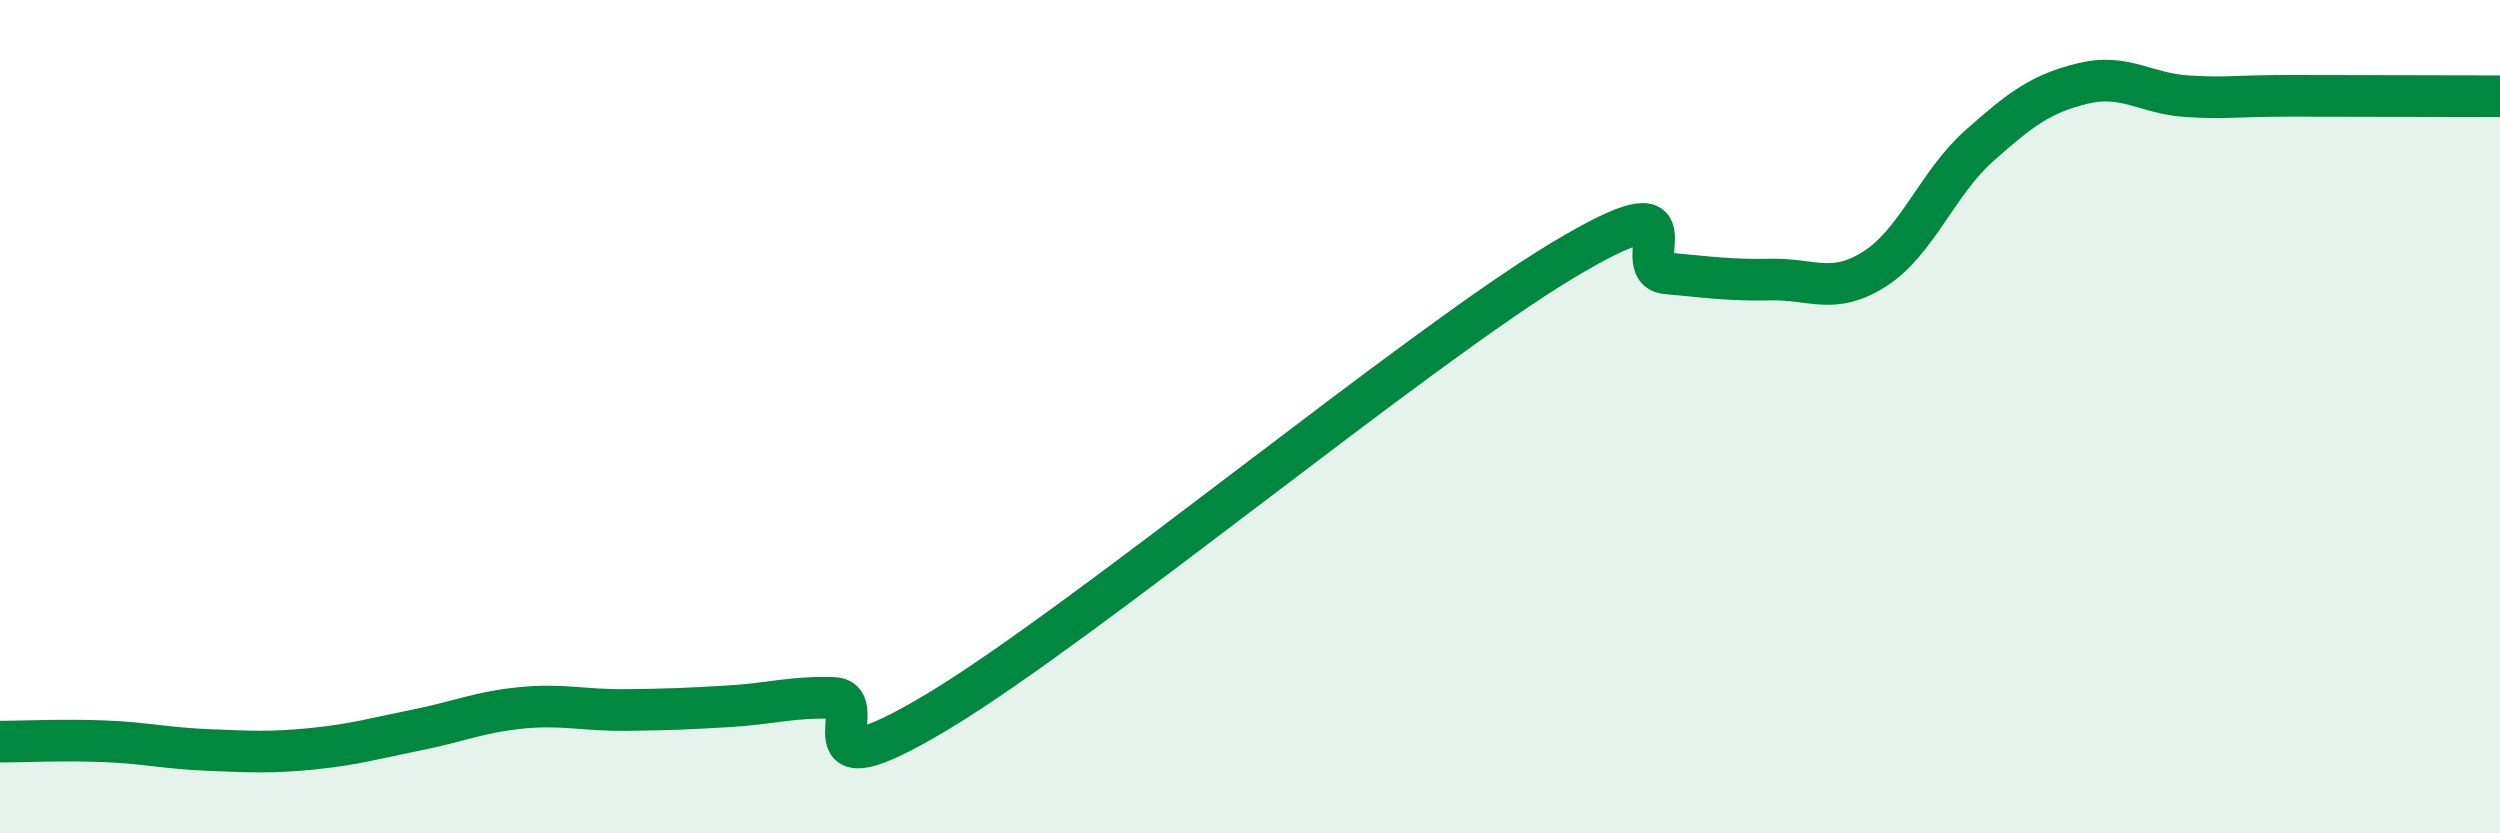
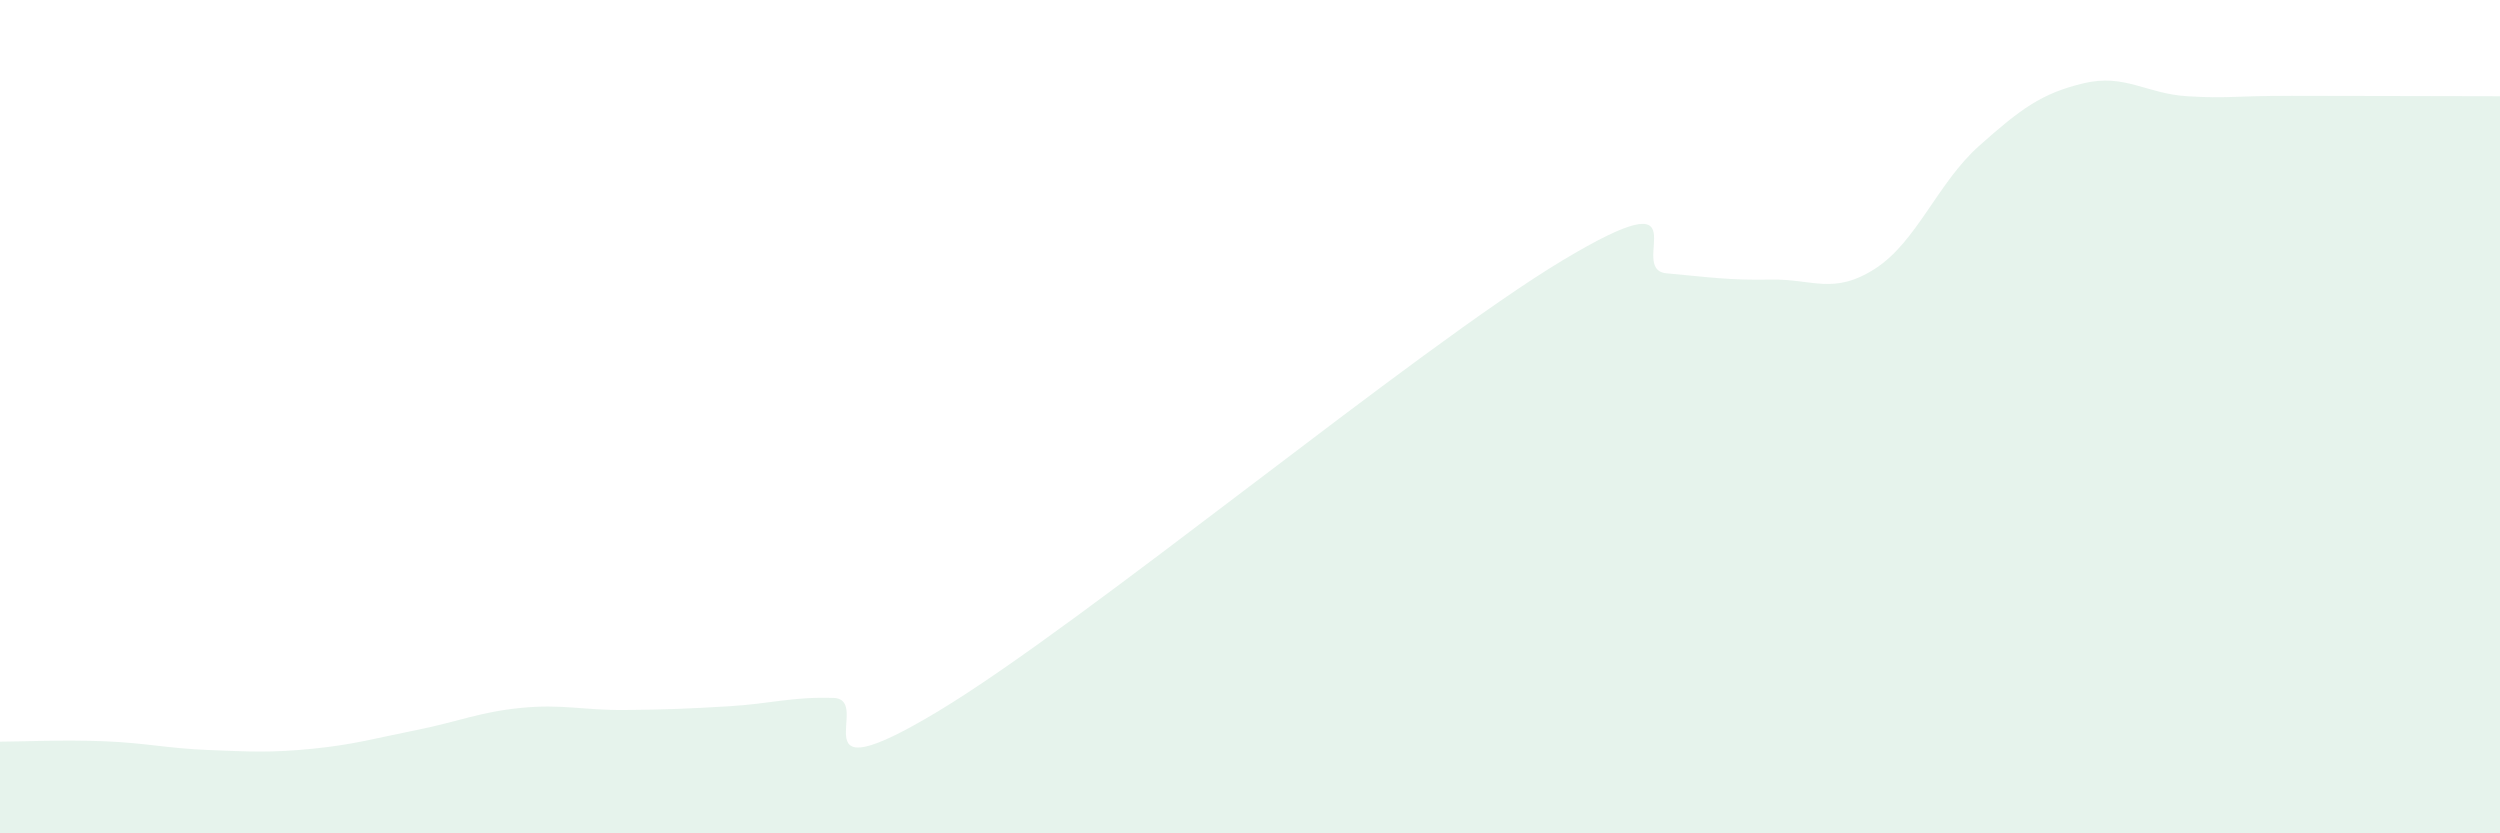
<svg xmlns="http://www.w3.org/2000/svg" width="60" height="20" viewBox="0 0 60 20">
  <path d="M 0,17.8 C 0.5,17.8 1.5,17.75 2.5,17.79 C 3.5,17.83 4,17.96 5,18 C 6,18.04 6.5,18.07 7.5,17.97 C 8.5,17.87 9,17.72 10,17.52 C 11,17.32 11.5,17.09 12.5,16.99 C 13.5,16.89 14,17.05 15,17.04 C 16,17.03 16.5,17.01 17.5,16.95 C 18.5,16.89 19,16.72 20,16.75 C 21,16.78 19,19.18 22.5,17.08 C 26,14.98 34,8.35 37.5,6.25 C 41,4.15 39,6.47 40,6.56 C 41,6.65 41.5,6.73 42.5,6.71 C 43.5,6.69 44,7.09 45,6.45 C 46,5.81 46.5,4.39 47.5,3.5 C 48.5,2.61 49,2.24 50,2 C 51,1.76 51.5,2.25 52.5,2.31 C 53.5,2.37 53.5,2.3 55,2.3 C 56.5,2.3 59,2.31 60,2.31L60 20L0 20Z" fill="#008740" opacity="0.1" stroke-linecap="round" stroke-linejoin="round" />
-   <path d="M 0,17.8 C 0.5,17.8 1.5,17.75 2.5,17.79 C 3.5,17.83 4,17.96 5,18 C 6,18.04 6.5,18.07 7.5,17.97 C 8.5,17.87 9,17.72 10,17.52 C 11,17.32 11.5,17.09 12.5,16.99 C 13.5,16.89 14,17.05 15,17.04 C 16,17.03 16.5,17.01 17.5,16.95 C 18.5,16.89 19,16.72 20,16.75 C 21,16.78 19,19.18 22.5,17.08 C 26,14.98 34,8.35 37.5,6.25 C 41,4.15 39,6.47 40,6.56 C 41,6.65 41.5,6.73 42.5,6.71 C 43.5,6.69 44,7.09 45,6.45 C 46,5.81 46.5,4.39 47.5,3.5 C 48.5,2.61 49,2.24 50,2 C 51,1.76 51.5,2.25 52.5,2.31 C 53.5,2.37 53.5,2.3 55,2.3 C 56.5,2.3 59,2.31 60,2.31" stroke="#008740" stroke-width="1" fill="none" stroke-linecap="round" stroke-linejoin="round" />
</svg>